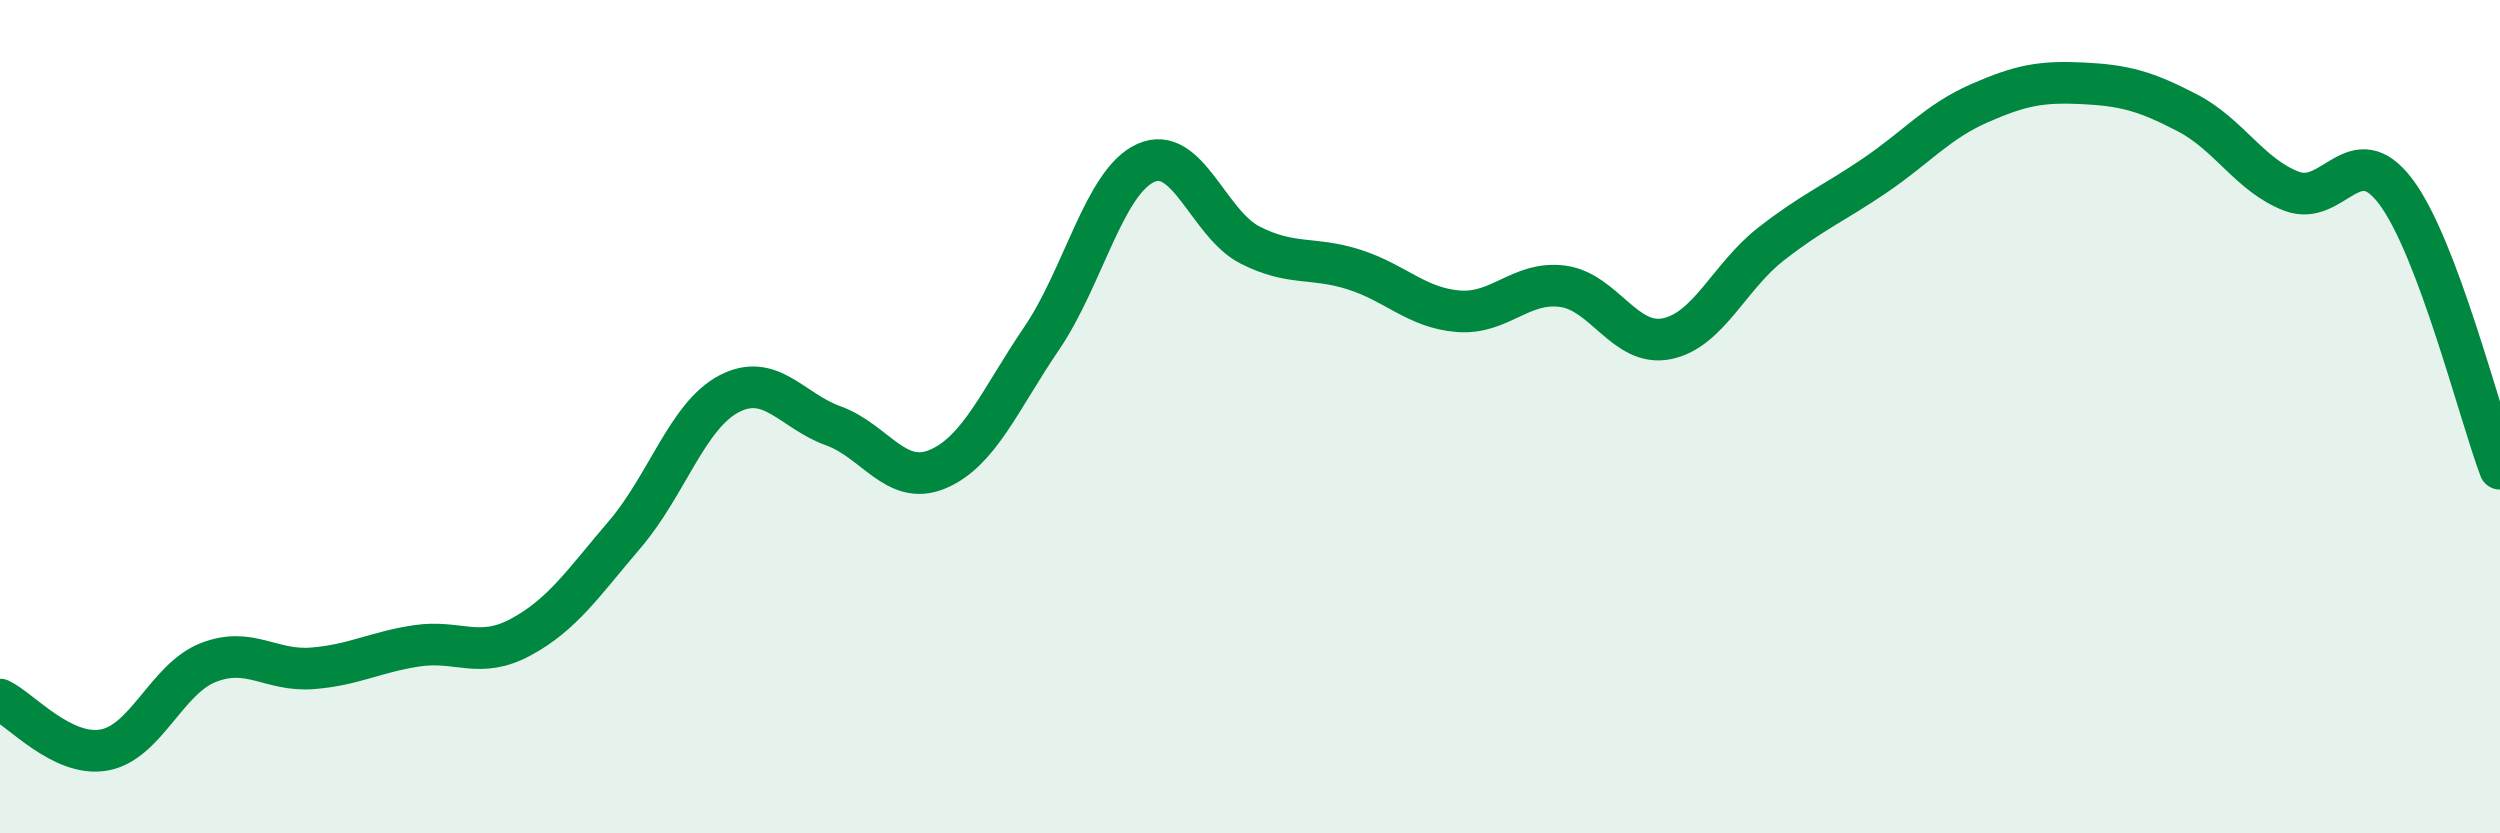
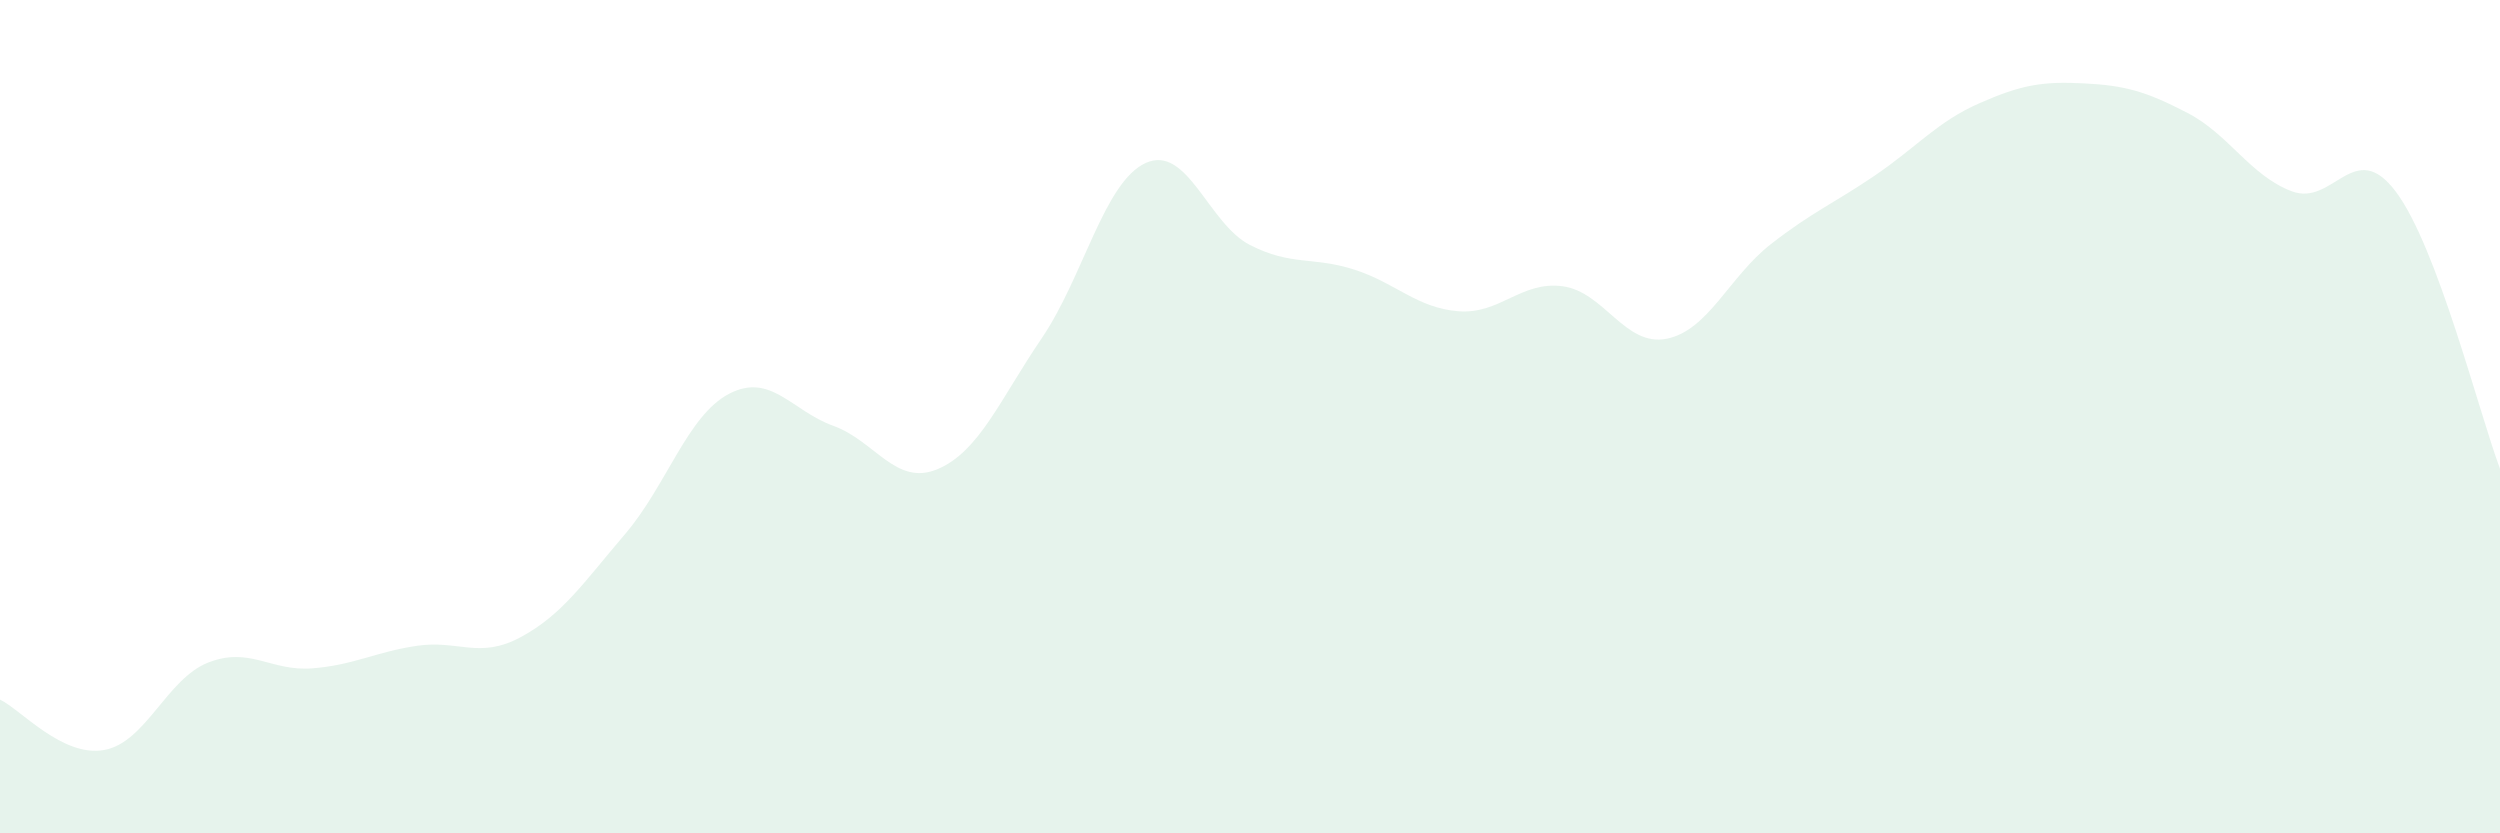
<svg xmlns="http://www.w3.org/2000/svg" width="60" height="20" viewBox="0 0 60 20">
  <path d="M 0,16.79 C 0.5,17.03 1.5,18.18 2.5,18 C 3.5,17.82 4,16.29 5,15.9 C 6,15.51 6.5,16.12 7.5,16.04 C 8.5,15.96 9,15.65 10,15.5 C 11,15.35 11.5,15.83 12.5,15.29 C 13.5,14.75 14,13.99 15,12.82 C 16,11.65 16.5,9.97 17.5,9.45 C 18.5,8.93 19,9.86 20,10.22 C 21,10.58 21.5,11.68 22.5,11.26 C 23.5,10.84 24,9.59 25,8.12 C 26,6.65 26.5,4.36 27.5,3.91 C 28.5,3.46 29,5.37 30,5.88 C 31,6.39 31.5,6.15 32.5,6.47 C 33.5,6.79 34,7.39 35,7.47 C 36,7.55 36.5,6.74 37.5,6.87 C 38.5,7 39,8.33 40,8.13 C 41,7.93 41.5,6.64 42.5,5.86 C 43.5,5.08 44,4.89 45,4.21 C 46,3.53 46.5,2.92 47.5,2.48 C 48.5,2.04 49,1.95 50,2 C 51,2.05 51.5,2.19 52.5,2.71 C 53.5,3.23 54,4.21 55,4.59 C 56,4.97 56.5,3.27 57.5,4.6 C 58.5,5.93 59.5,9.92 60,11.25L60 20L0 20Z" fill="#008740" opacity="0.1" stroke-linecap="round" stroke-linejoin="round" />
-   <path d="M 0,16.79 C 0.5,17.03 1.5,18.18 2.5,18 C 3.5,17.82 4,16.29 5,15.9 C 6,15.51 6.5,16.12 7.5,16.04 C 8.5,15.96 9,15.65 10,15.5 C 11,15.35 11.5,15.83 12.5,15.29 C 13.5,14.75 14,13.99 15,12.82 C 16,11.65 16.5,9.97 17.5,9.45 C 18.5,8.93 19,9.86 20,10.22 C 21,10.58 21.5,11.68 22.5,11.26 C 23.5,10.84 24,9.59 25,8.12 C 26,6.65 26.5,4.36 27.5,3.91 C 28.5,3.46 29,5.37 30,5.88 C 31,6.39 31.5,6.15 32.5,6.47 C 33.5,6.79 34,7.39 35,7.47 C 36,7.55 36.5,6.74 37.5,6.87 C 38.5,7 39,8.33 40,8.13 C 41,7.93 41.5,6.64 42.5,5.86 C 43.5,5.08 44,4.89 45,4.21 C 46,3.53 46.5,2.92 47.5,2.48 C 48.5,2.04 49,1.95 50,2 C 51,2.05 51.5,2.19 52.5,2.71 C 53.5,3.23 54,4.21 55,4.59 C 56,4.97 56.5,3.27 57.5,4.6 C 58.5,5.93 59.5,9.92 60,11.25" stroke="#008740" stroke-width="1" fill="none" stroke-linecap="round" stroke-linejoin="round" />
</svg>